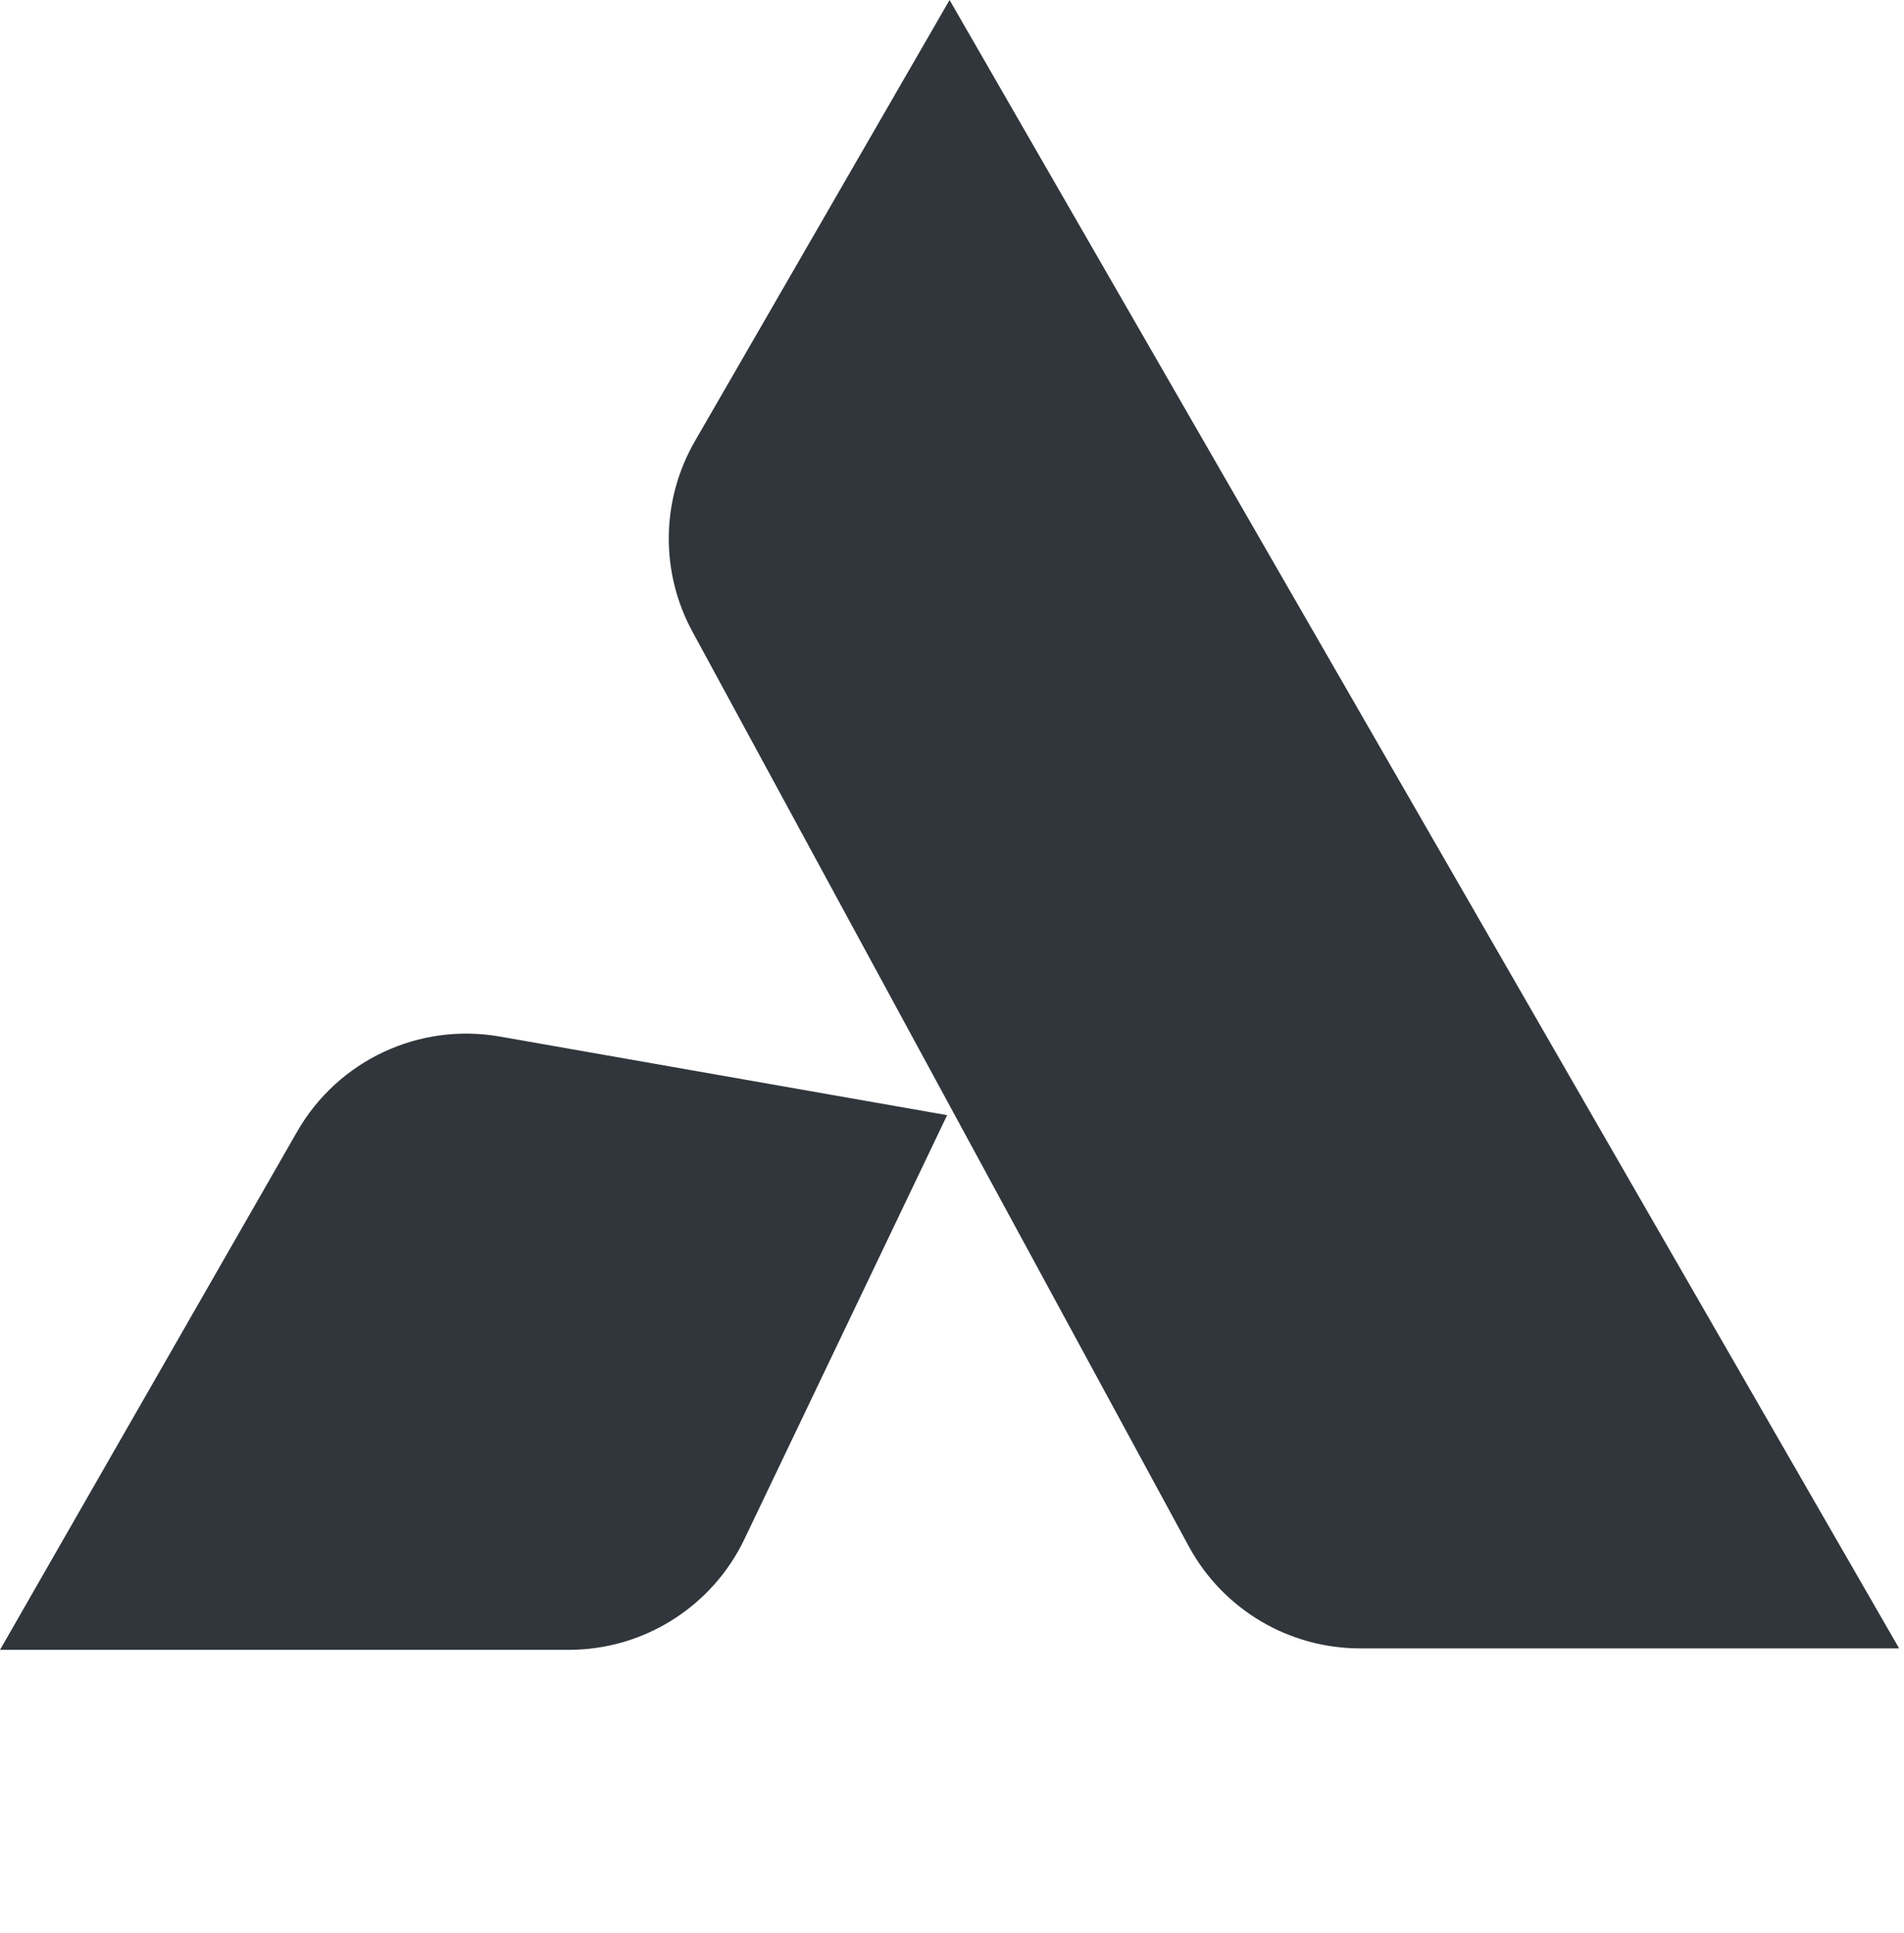
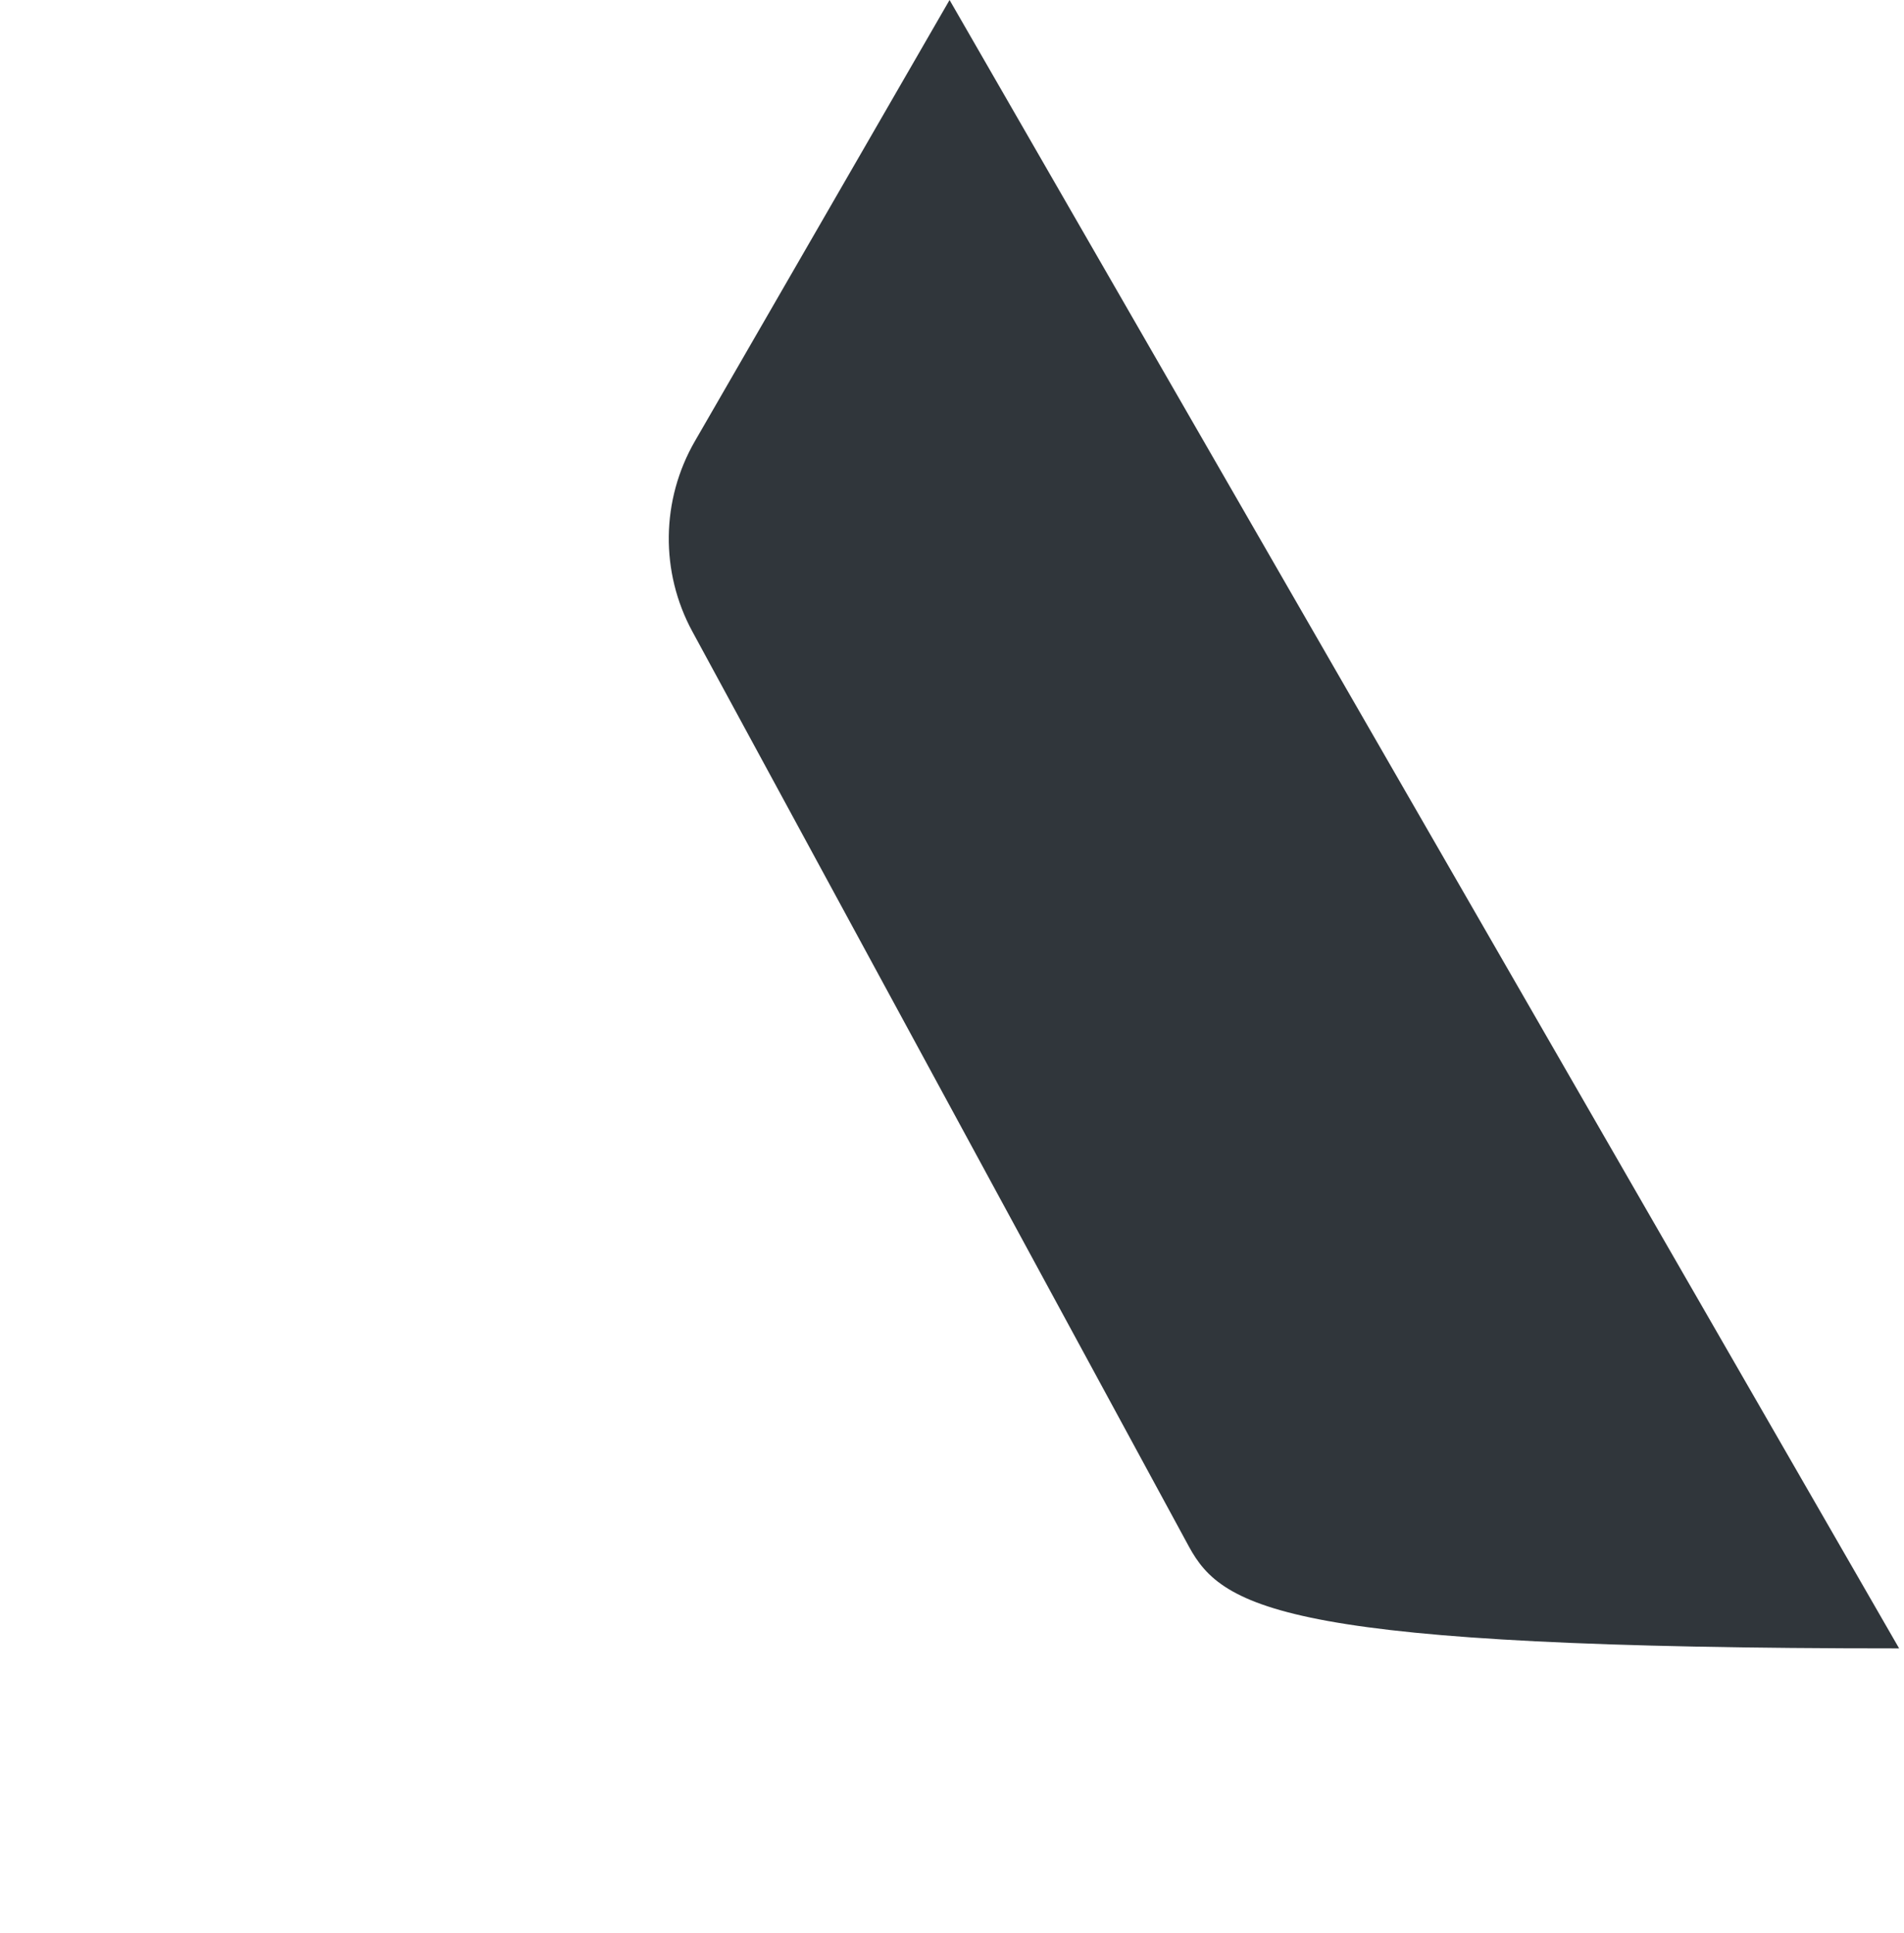
<svg xmlns="http://www.w3.org/2000/svg" width="391" height="397" viewBox="0 0 391 397" fill="none">
-   <path d="M142.181 129.682C135.545 117.454 135.74 102.655 142.696 90.606L195 -1.71362e-05L390 338.5L279.303 338.5C264.635 338.5 251.143 330.471 244.147 317.579L142.181 129.682Z" fill="#30363B" />
-   <path d="M61.032 232.359C69.415 217.741 86.059 209.943 102.656 212.86L194.5 229L152.876 316.052C146.23 329.95 132.194 338.797 116.789 338.797L-1.03298e-06 338.797L61.032 232.359Z" fill="#30363B" />
+   <path d="M142.181 129.682C135.545 117.454 135.74 102.655 142.696 90.606L195 -1.71362e-05L390 338.5C264.635 338.5 251.143 330.471 244.147 317.579L142.181 129.682Z" fill="#30363B" />
</svg>